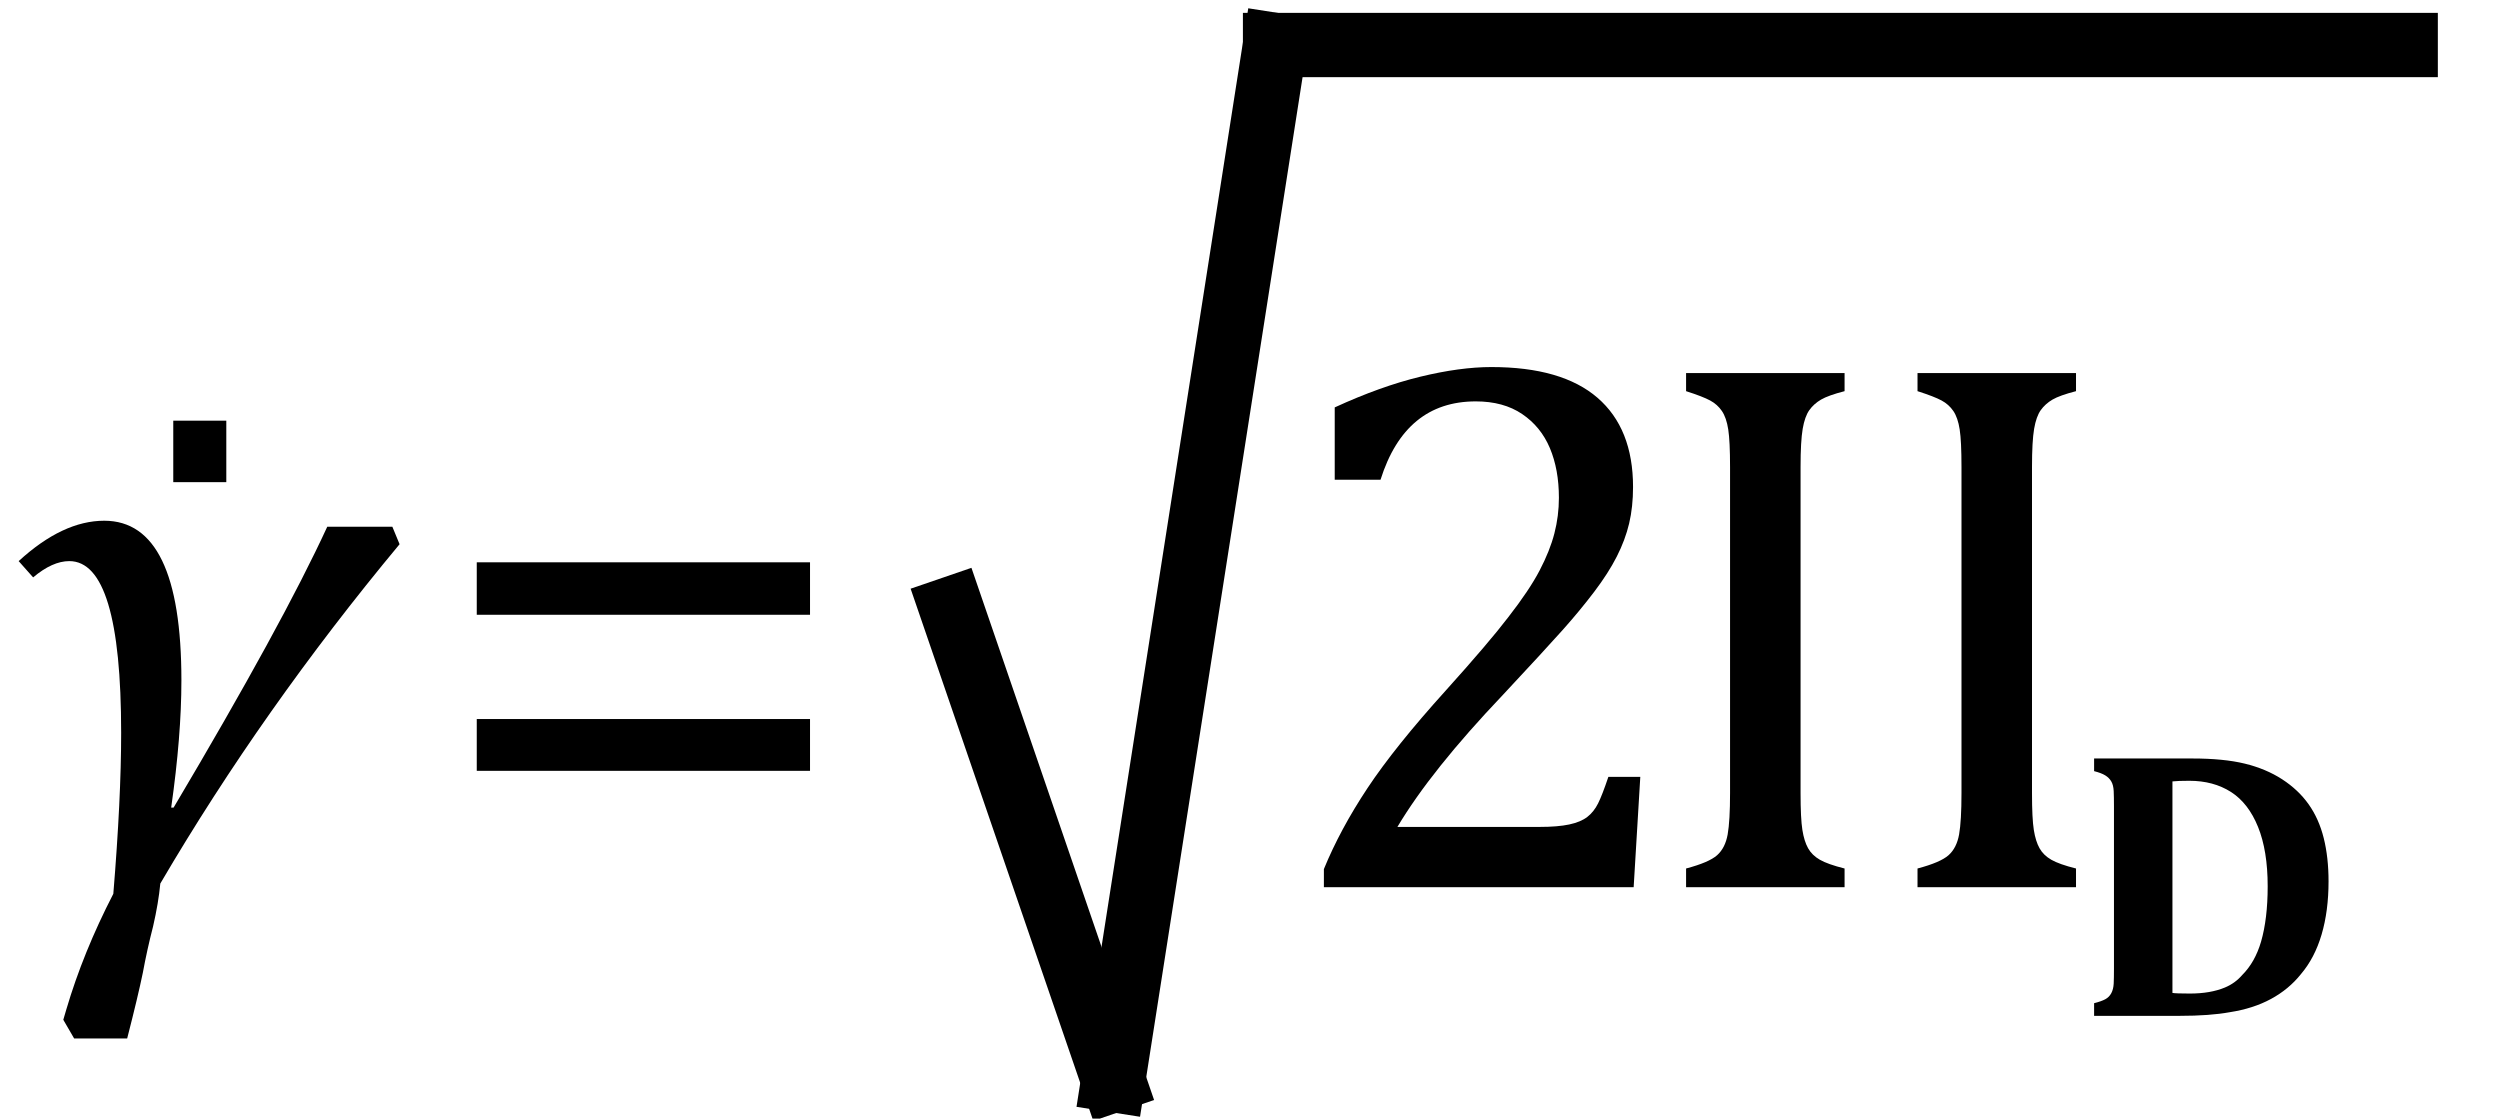
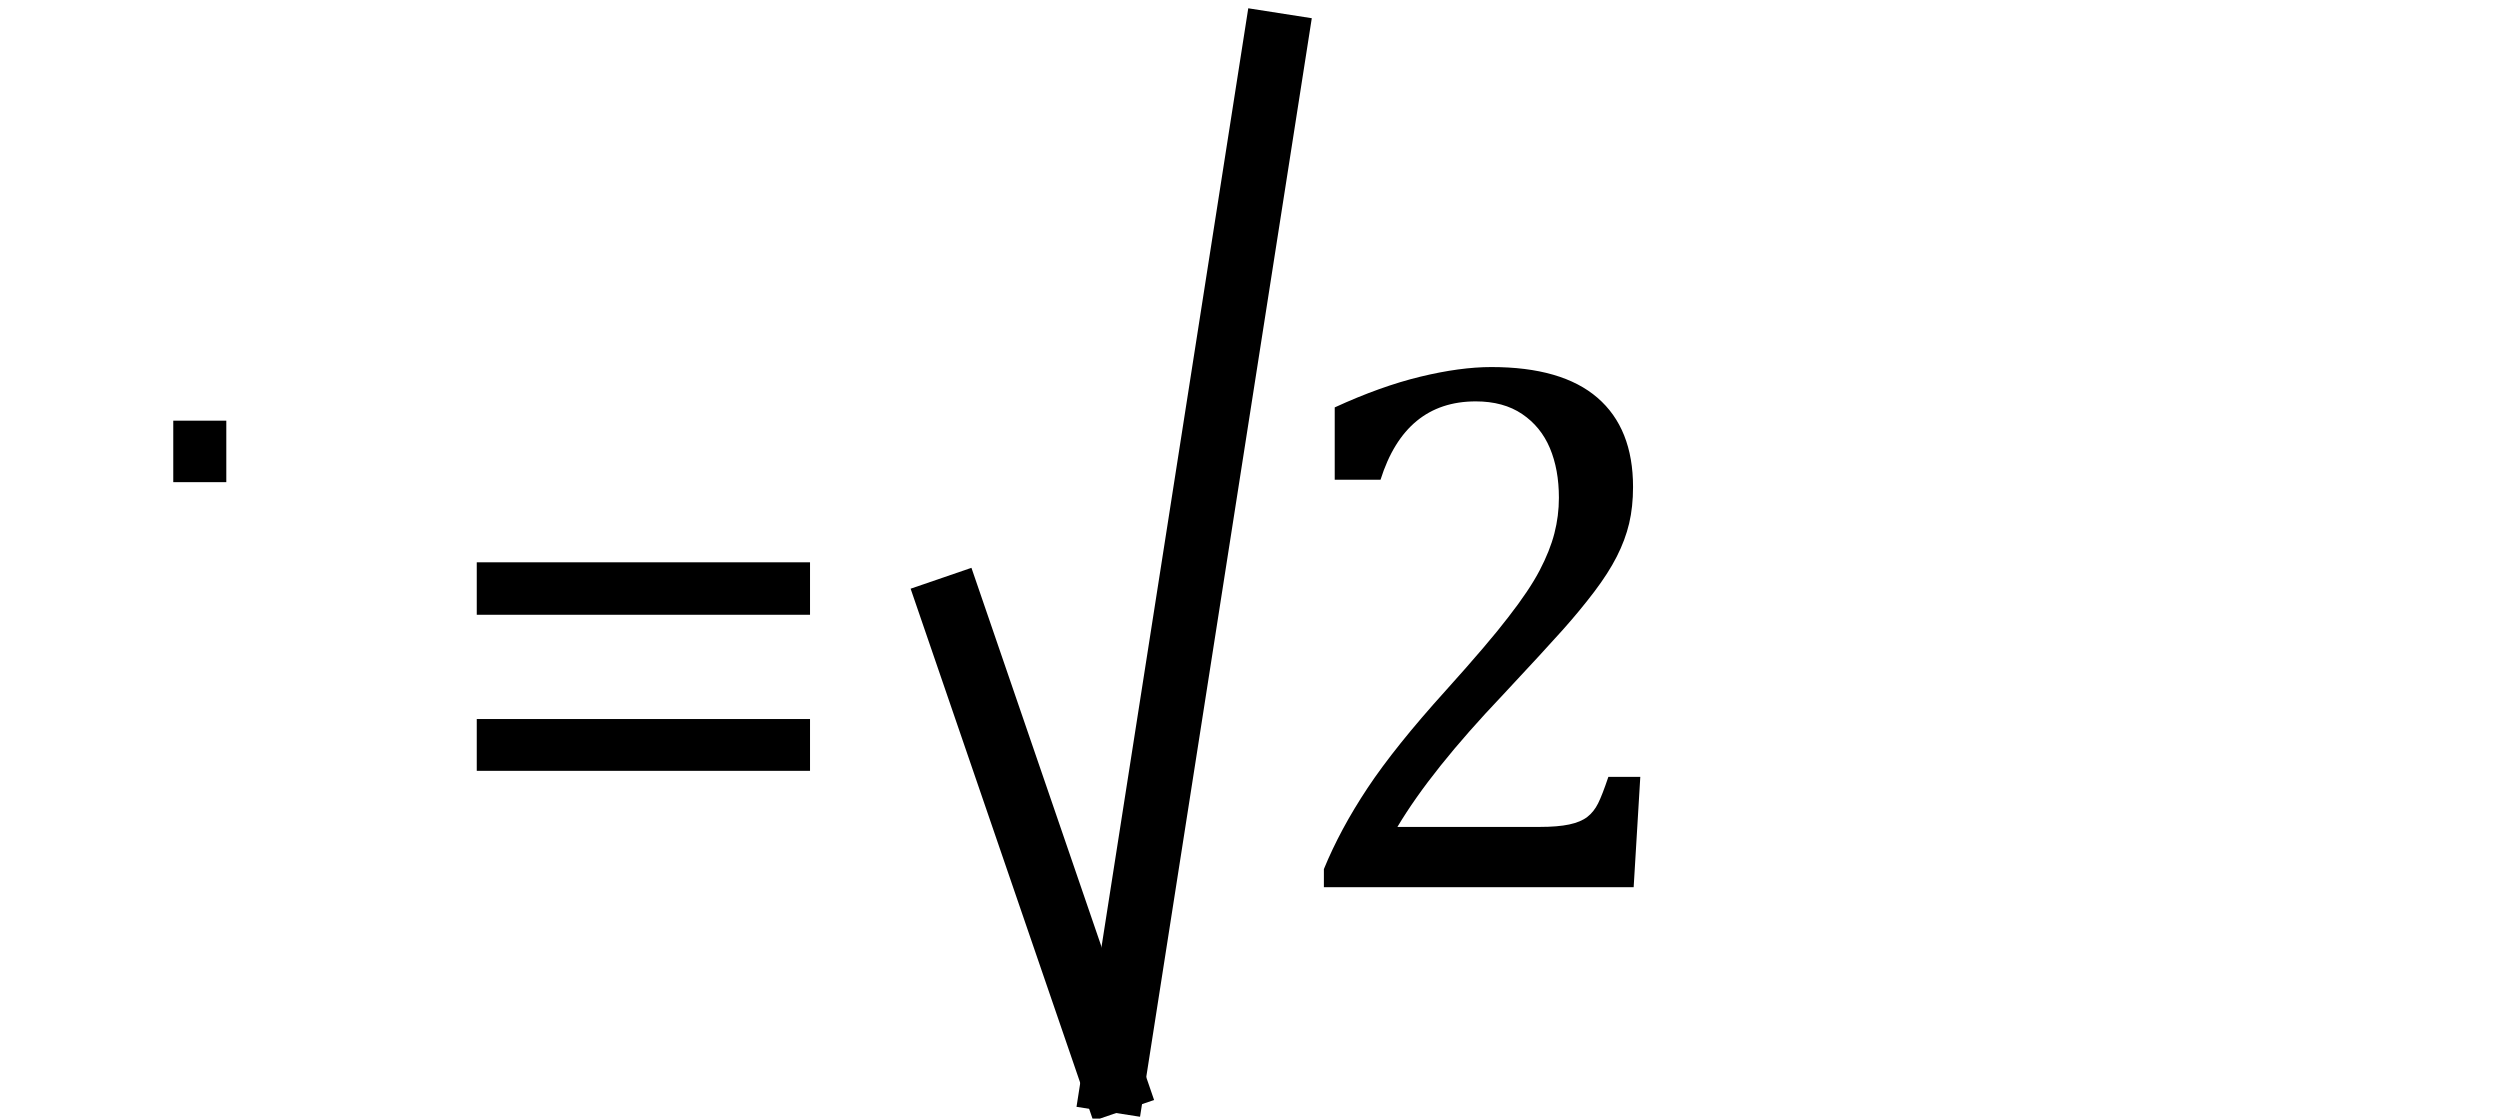
<svg xmlns="http://www.w3.org/2000/svg" stroke-dasharray="none" shape-rendering="auto" font-family="'Dialog'" width="64.813" text-rendering="auto" fill-opacity="1" contentScriptType="text/ecmascript" color-interpolation="auto" color-rendering="auto" preserveAspectRatio="xMidYMid meet" font-size="12" fill="black" stroke="black" image-rendering="auto" stroke-miterlimit="10" zoomAndPan="magnify" version="1.0" stroke-linecap="square" stroke-linejoin="miter" contentStyleType="text/css" font-style="normal" height="29" stroke-width="1" stroke-dashoffset="0" font-weight="normal" stroke-opacity="1" y="-6">
  <defs id="genericDefs" />
  <g>
    <g text-rendering="optimizeLegibility" transform="translate(0,23)" color-rendering="optimizeQuality" color-interpolation="linearRGB" image-rendering="optimizeQuality">
-       <path d="M10.359 -8.891 Q6.812 -4.625 4.156 -0.094 Q4.109 0.406 3.969 1.016 Q3.812 1.625 3.703 2.219 Q3.578 2.828 3.297 3.922 L1.922 3.922 L1.641 3.438 L1.719 3.172 Q2.156 1.688 2.938 0.172 Q3.141 -2.297 3.141 -4 Q3.141 -8.453 1.797 -8.453 Q1.359 -8.453 0.859 -8.031 L0.484 -8.453 Q1.625 -9.5 2.703 -9.5 Q4.703 -9.5 4.703 -5.359 Q4.703 -3.922 4.438 -2.062 L4.5 -2.062 Q7.328 -6.828 8.484 -9.344 L10.172 -9.344 L10.359 -8.891 Z" stroke="none" />
-     </g>
+       </g>
    <g text-rendering="optimizeLegibility" transform="translate(3.742,12.5)" color-rendering="optimizeQuality" color-interpolation="linearRGB" image-rendering="optimizeQuality">
      <path d="M2.125 -1.594 L2.125 0 L0.75 0 L0.75 -1.594 L2.125 -1.594 Z" stroke="none" />
    </g>
    <g text-rendering="optimizeLegibility" transform="translate(11.141,23)" color-rendering="optimizeQuality" color-interpolation="linearRGB" image-rendering="optimizeQuality">
      <path d="M1.219 -7.062 L1.219 -8.422 L9.859 -8.422 L9.859 -7.062 L1.219 -7.062 ZM1.219 -3.016 L1.219 -4.359 L9.859 -4.359 L9.859 -3.016 L1.219 -3.016 Z" stroke="none" />
    </g>
    <g text-rendering="optimizeLegibility" stroke-width="1.667" color-interpolation="linearRGB" color-rendering="optimizeQuality" image-rendering="optimizeQuality">
      <line y2="28" fill="none" x1="24.667" x2="28.861" y1="15.78" />
      <line y2="1.167" fill="none" x1="28.861" x2="33.056" y1="28" />
-       <line y2="1.167" fill="none" x1="33.056" x2="62.368" y1="1.167" />
      <path d="M6.859 -1.562 Q7.328 -1.562 7.625 -1.625 Q7.922 -1.688 8.094 -1.82 Q8.266 -1.953 8.375 -2.172 Q8.484 -2.391 8.641 -2.859 L9.469 -2.859 L9.297 0 L1.266 0 L1.266 -0.469 Q1.688 -1.5 2.398 -2.57 Q3.109 -3.641 4.422 -5.094 Q5.547 -6.344 6.047 -7 Q6.594 -7.703 6.859 -8.211 Q7.125 -8.719 7.242 -9.172 Q7.359 -9.625 7.359 -10.094 Q7.359 -10.828 7.125 -11.383 Q6.891 -11.938 6.406 -12.266 Q5.922 -12.594 5.203 -12.594 Q3.375 -12.594 2.734 -10.562 L1.547 -10.562 L1.547 -12.438 Q2.734 -12.984 3.766 -13.234 Q4.797 -13.484 5.609 -13.484 Q7.438 -13.484 8.359 -12.688 Q9.281 -11.891 9.281 -10.375 Q9.281 -9.859 9.18 -9.43 Q9.078 -9 8.859 -8.57 Q8.641 -8.141 8.273 -7.656 Q7.906 -7.172 7.453 -6.664 Q7 -6.156 5.906 -4.984 Q4.047 -3.031 3.172 -1.562 L6.859 -1.562 Z" stroke-width="1" transform="translate(33.056,23)" stroke="none" />
    </g>
    <g text-rendering="optimizeLegibility" transform="translate(42.524,23)" color-rendering="optimizeQuality" color-interpolation="linearRGB" image-rendering="optimizeQuality">
-       <path d="M4.156 -2.438 Q4.156 -1.781 4.203 -1.484 Q4.25 -1.188 4.352 -1.008 Q4.453 -0.828 4.656 -0.711 Q4.859 -0.594 5.297 -0.484 L5.297 0 L1.188 0 L1.188 -0.484 Q1.781 -0.641 1.992 -0.828 Q2.203 -1.016 2.266 -1.367 Q2.328 -1.719 2.328 -2.438 L2.328 -10.891 Q2.328 -11.562 2.281 -11.867 Q2.234 -12.172 2.117 -12.344 Q2 -12.516 1.812 -12.617 Q1.625 -12.719 1.188 -12.859 L1.188 -13.328 L5.297 -13.328 L5.297 -12.859 Q4.875 -12.75 4.688 -12.641 Q4.5 -12.531 4.383 -12.367 Q4.266 -12.203 4.211 -11.883 Q4.156 -11.562 4.156 -10.891 L4.156 -2.438 ZM10.156 -2.438 Q10.156 -1.781 10.203 -1.484 Q10.25 -1.188 10.352 -1.008 Q10.453 -0.828 10.656 -0.711 Q10.859 -0.594 11.297 -0.484 L11.297 0 L7.188 0 L7.188 -0.484 Q7.781 -0.641 7.992 -0.828 Q8.203 -1.016 8.266 -1.367 Q8.328 -1.719 8.328 -2.438 L8.328 -10.891 Q8.328 -11.562 8.281 -11.867 Q8.234 -12.172 8.117 -12.344 Q8 -12.516 7.812 -12.617 Q7.625 -12.719 7.188 -12.859 L7.188 -13.328 L11.297 -13.328 L11.297 -12.859 Q10.875 -12.75 10.688 -12.641 Q10.5 -12.531 10.383 -12.367 Q10.266 -12.203 10.211 -11.883 Q10.156 -11.562 10.156 -10.891 L10.156 -2.438 Z" stroke="none" />
-     </g>
+       </g>
    <g text-rendering="optimizeLegibility" transform="translate(53.821,26.336)" color-rendering="optimizeQuality" color-interpolation="linearRGB" image-rendering="optimizeQuality">
-       <path d="M3.016 -6.672 Q3.828 -6.672 4.375 -6.539 Q4.922 -6.406 5.344 -6.133 Q5.766 -5.859 6.031 -5.484 Q6.297 -5.109 6.422 -4.609 Q6.547 -4.109 6.547 -3.484 Q6.547 -2.719 6.367 -2.109 Q6.188 -1.5 5.828 -1.078 Q5.516 -0.688 5.055 -0.438 Q4.594 -0.188 3.984 -0.094 Q3.469 0 2.688 0 L0.469 0 L0.469 -0.328 Q0.656 -0.375 0.758 -0.43 Q0.859 -0.484 0.914 -0.586 Q0.969 -0.688 0.977 -0.836 Q0.984 -0.984 0.984 -1.219 L0.984 -5.438 Q0.984 -5.672 0.977 -5.828 Q0.969 -5.984 0.914 -6.078 Q0.859 -6.172 0.758 -6.234 Q0.656 -6.297 0.469 -6.344 L0.469 -6.672 L3.016 -6.672 ZM2.5 -0.594 Q2.594 -0.578 2.953 -0.578 Q3.484 -0.578 3.859 -0.734 Q4.125 -0.844 4.312 -1.062 Q4.641 -1.391 4.797 -1.922 Q4.969 -2.516 4.969 -3.359 Q4.969 -4.281 4.719 -4.898 Q4.469 -5.516 4.016 -5.805 Q3.562 -6.094 2.938 -6.094 Q2.641 -6.094 2.5 -6.078 L2.5 -0.594 Z" stroke="none" />
-     </g>
+       </g>
  </g>
</svg>